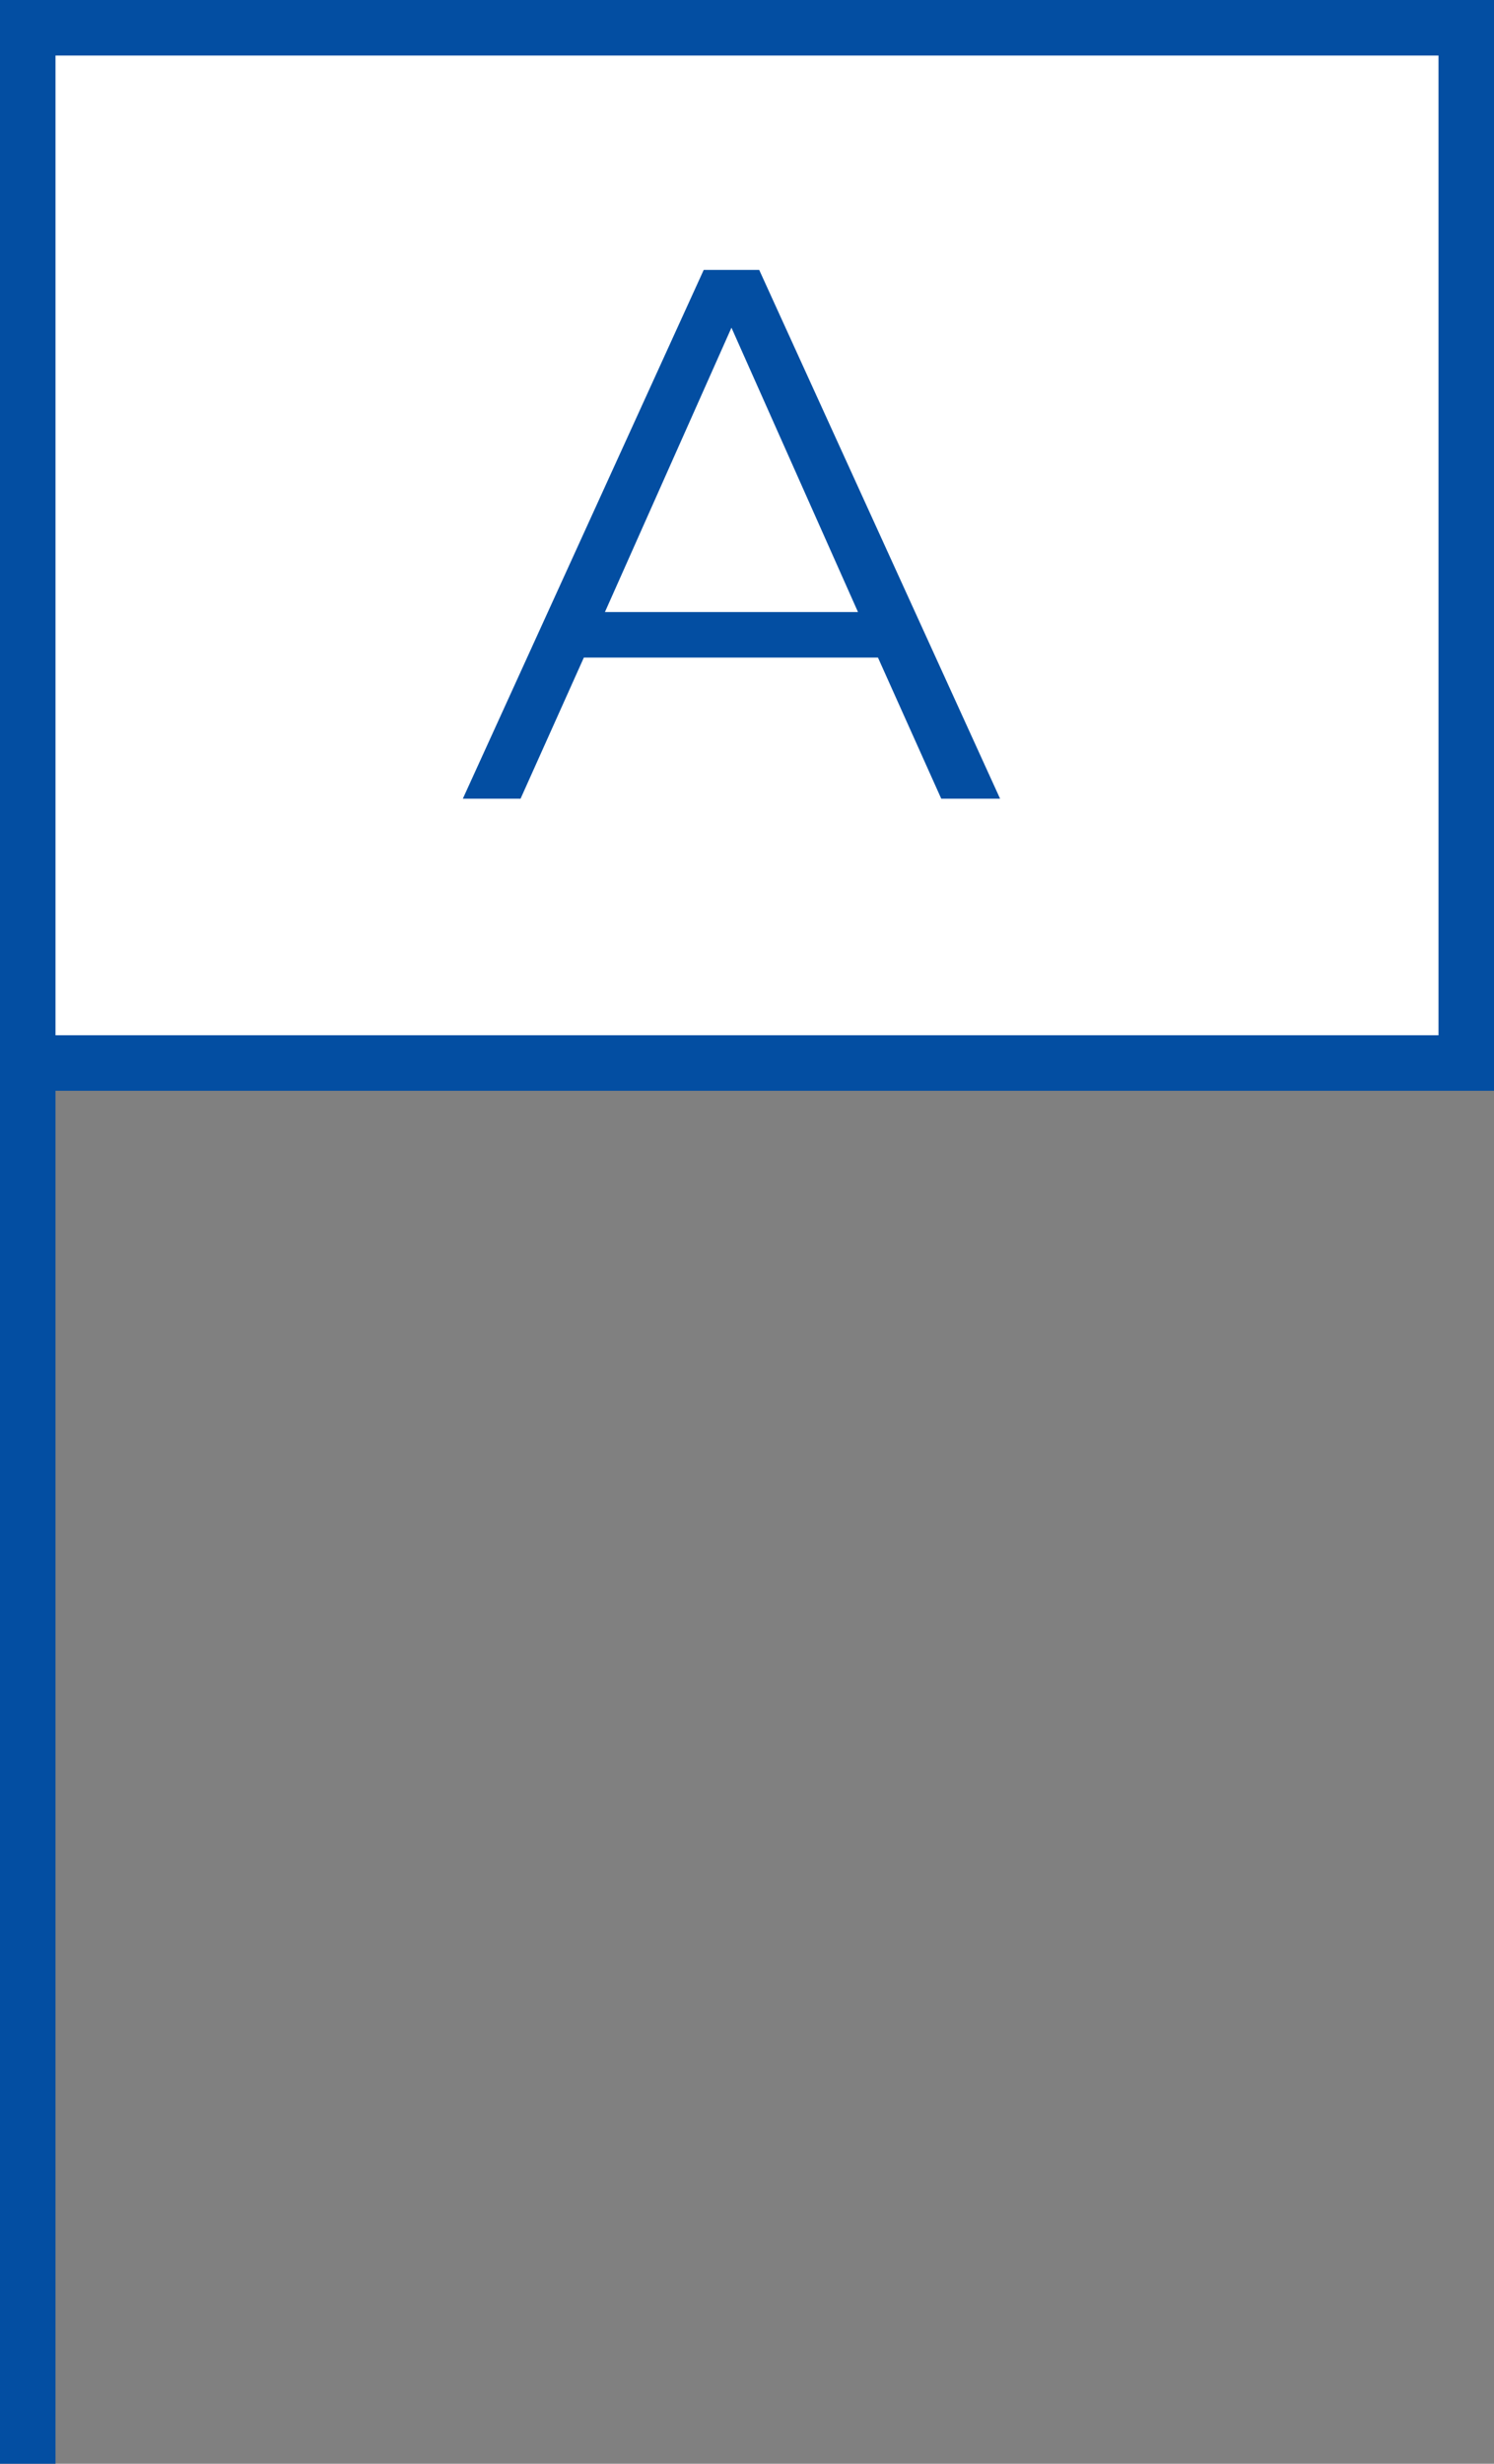
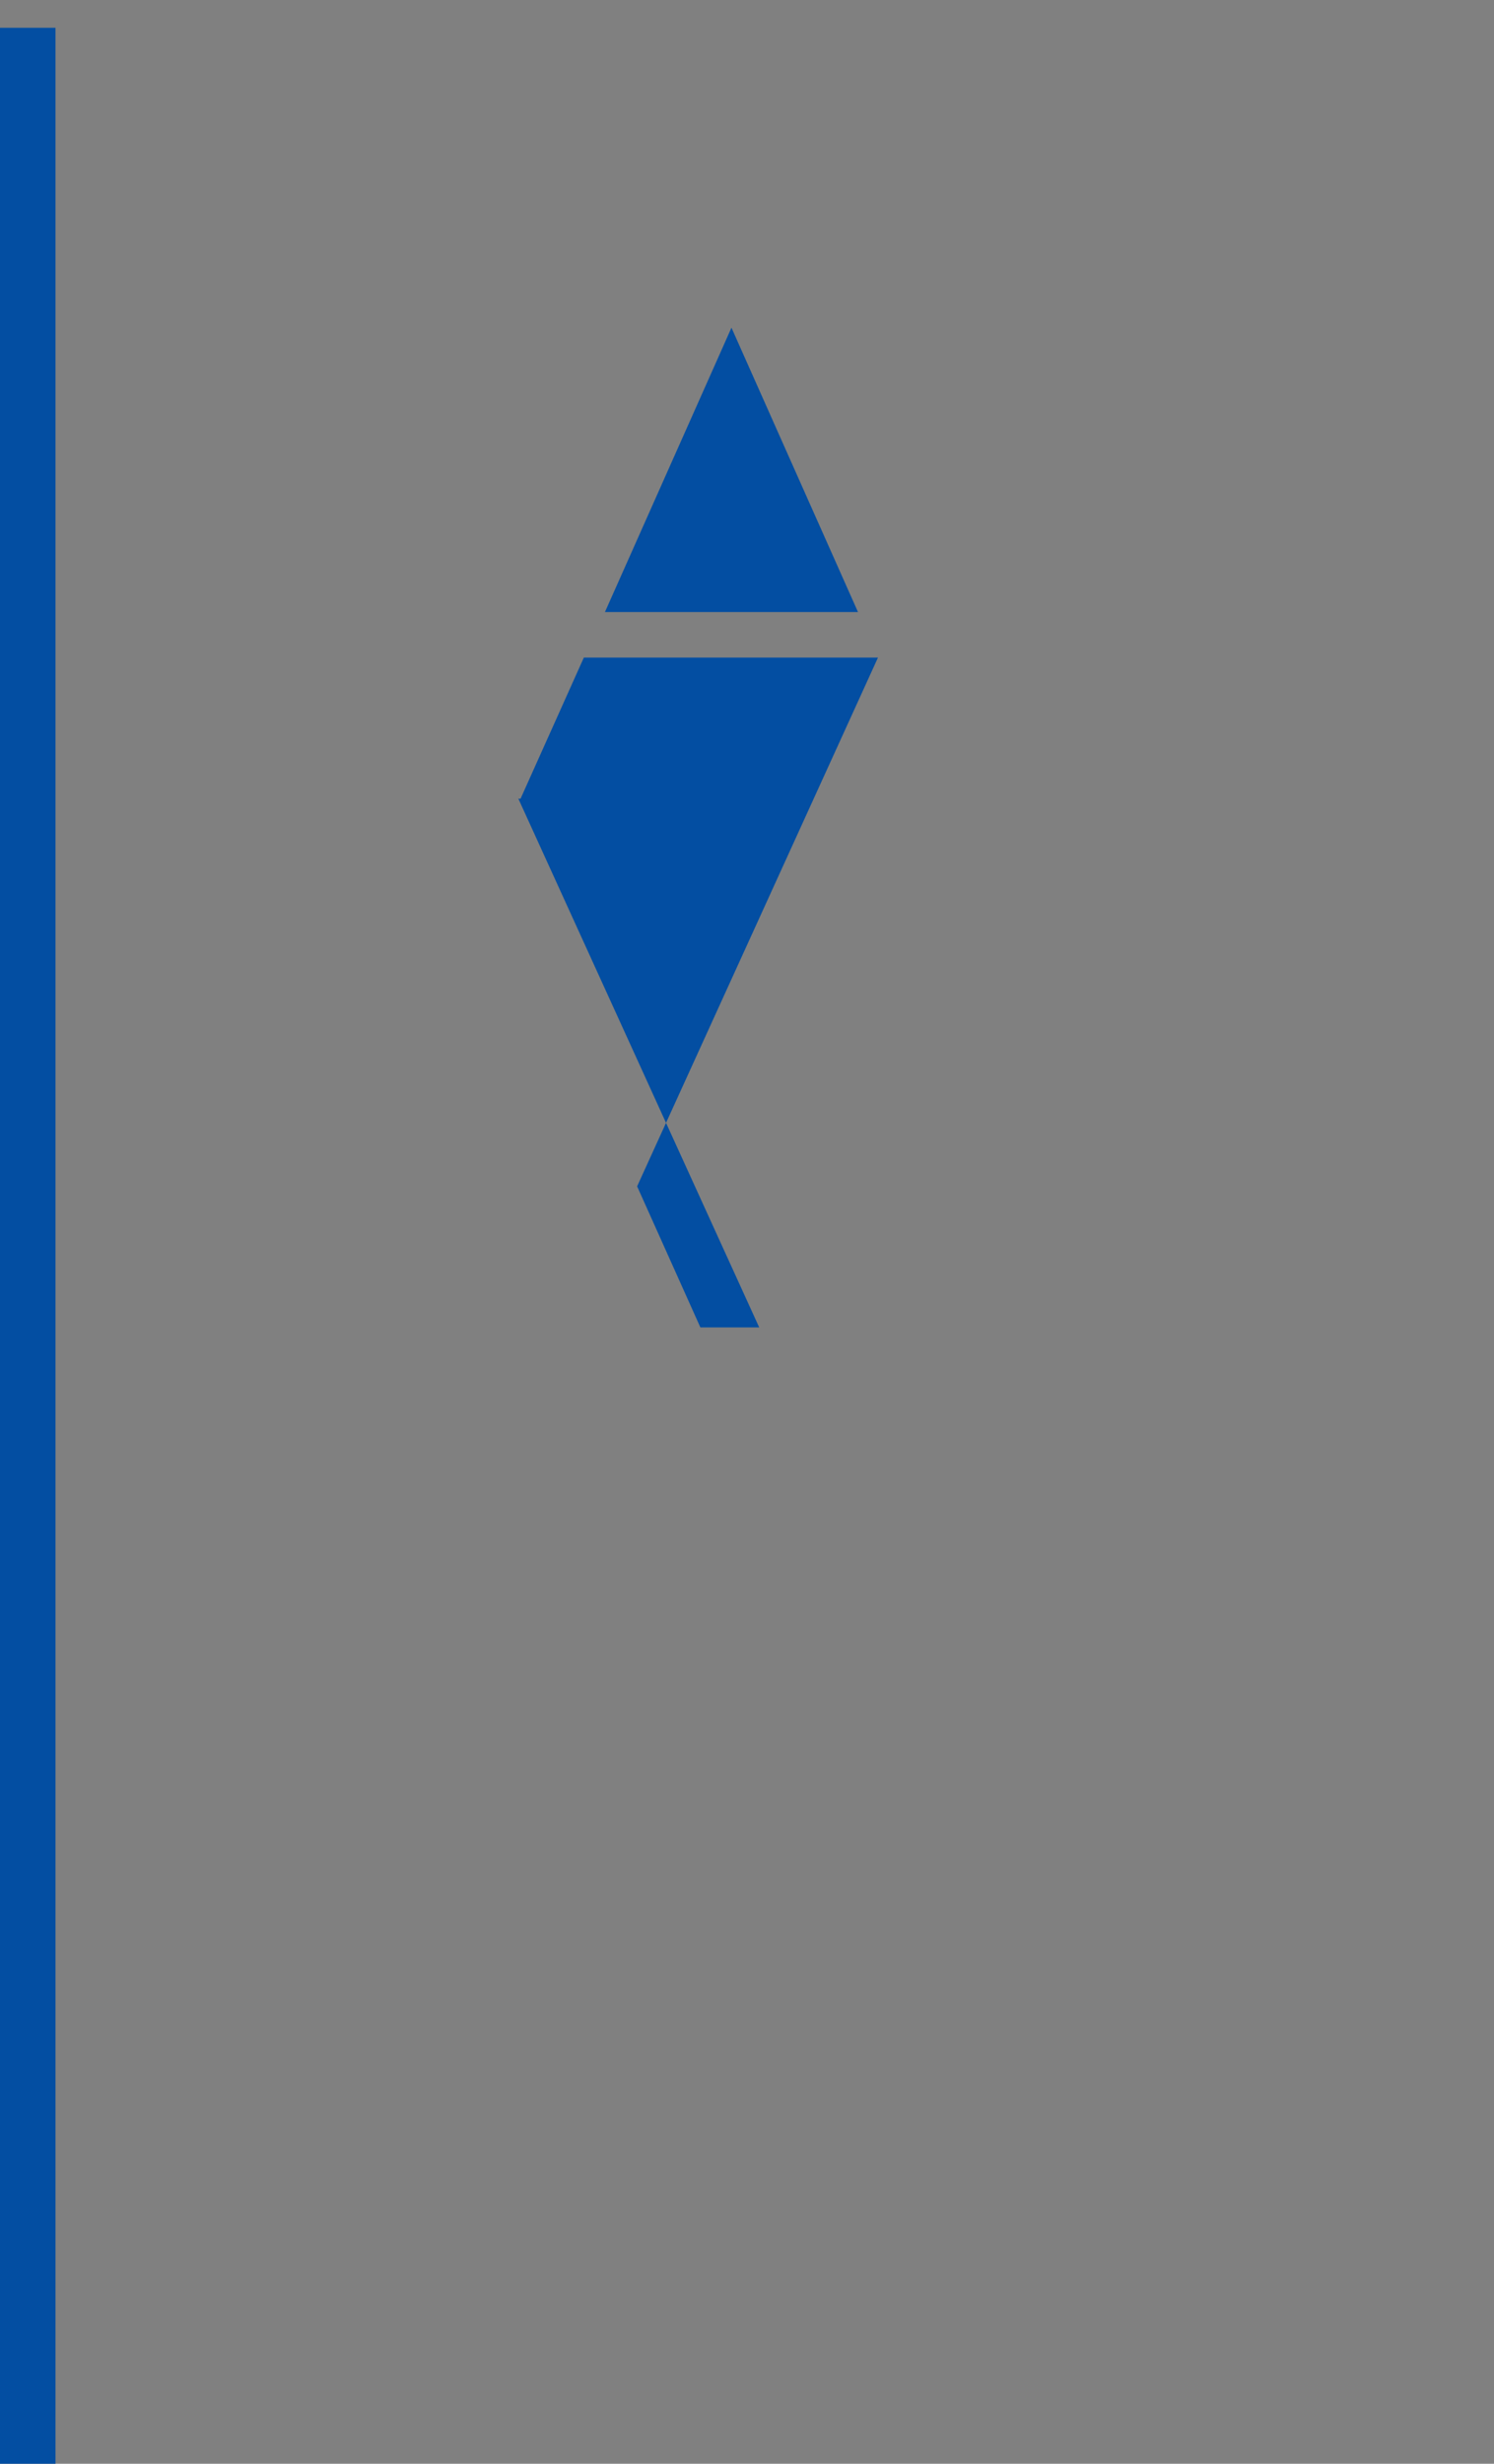
<svg xmlns="http://www.w3.org/2000/svg" id="Capa_2" data-name="Capa 2" viewBox="0 0 13.46 22.18">
  <rect x="0" y="0" width="13.46" height="22.18" fill="#808080" stroke="none" />
  <defs>
    <style>
      .cls-1 {
        fill: #034ea2;
      }

      .cls-2 {
        fill: #fff;
      }

      .cls-2, .cls-3 {
        stroke: #034ea2;
        stroke-miterlimit: 10;
        stroke-width: .5px;
      }

      .cls-3 {
        fill: none;
      }
    </style>
  </defs>
  <g id="Capa_1-2" data-name="Capa 1">
    <g>
      <line class="cls-3" x1=".25" y1="22.18" x2=".25" y2=".25" />
-       <rect class="cls-2" x=".25" y=".25" width="12.96" height="9.32" />
-       <path class="cls-1" d="M7.91,5.92h-2.65l-.57,1.27h-.52L6.34,2.43h.5l2.17,4.76h-.53l-.57-1.27Zm-.18-.41l-1.14-2.56-1.14,2.56h2.28Z" />
+       <path class="cls-1" d="M7.91,5.92h-2.65l-.57,1.27h-.52h.5l2.17,4.76h-.53l-.57-1.27Zm-.18-.41l-1.14-2.56-1.14,2.56h2.28Z" />
    </g>
  </g>
</svg>